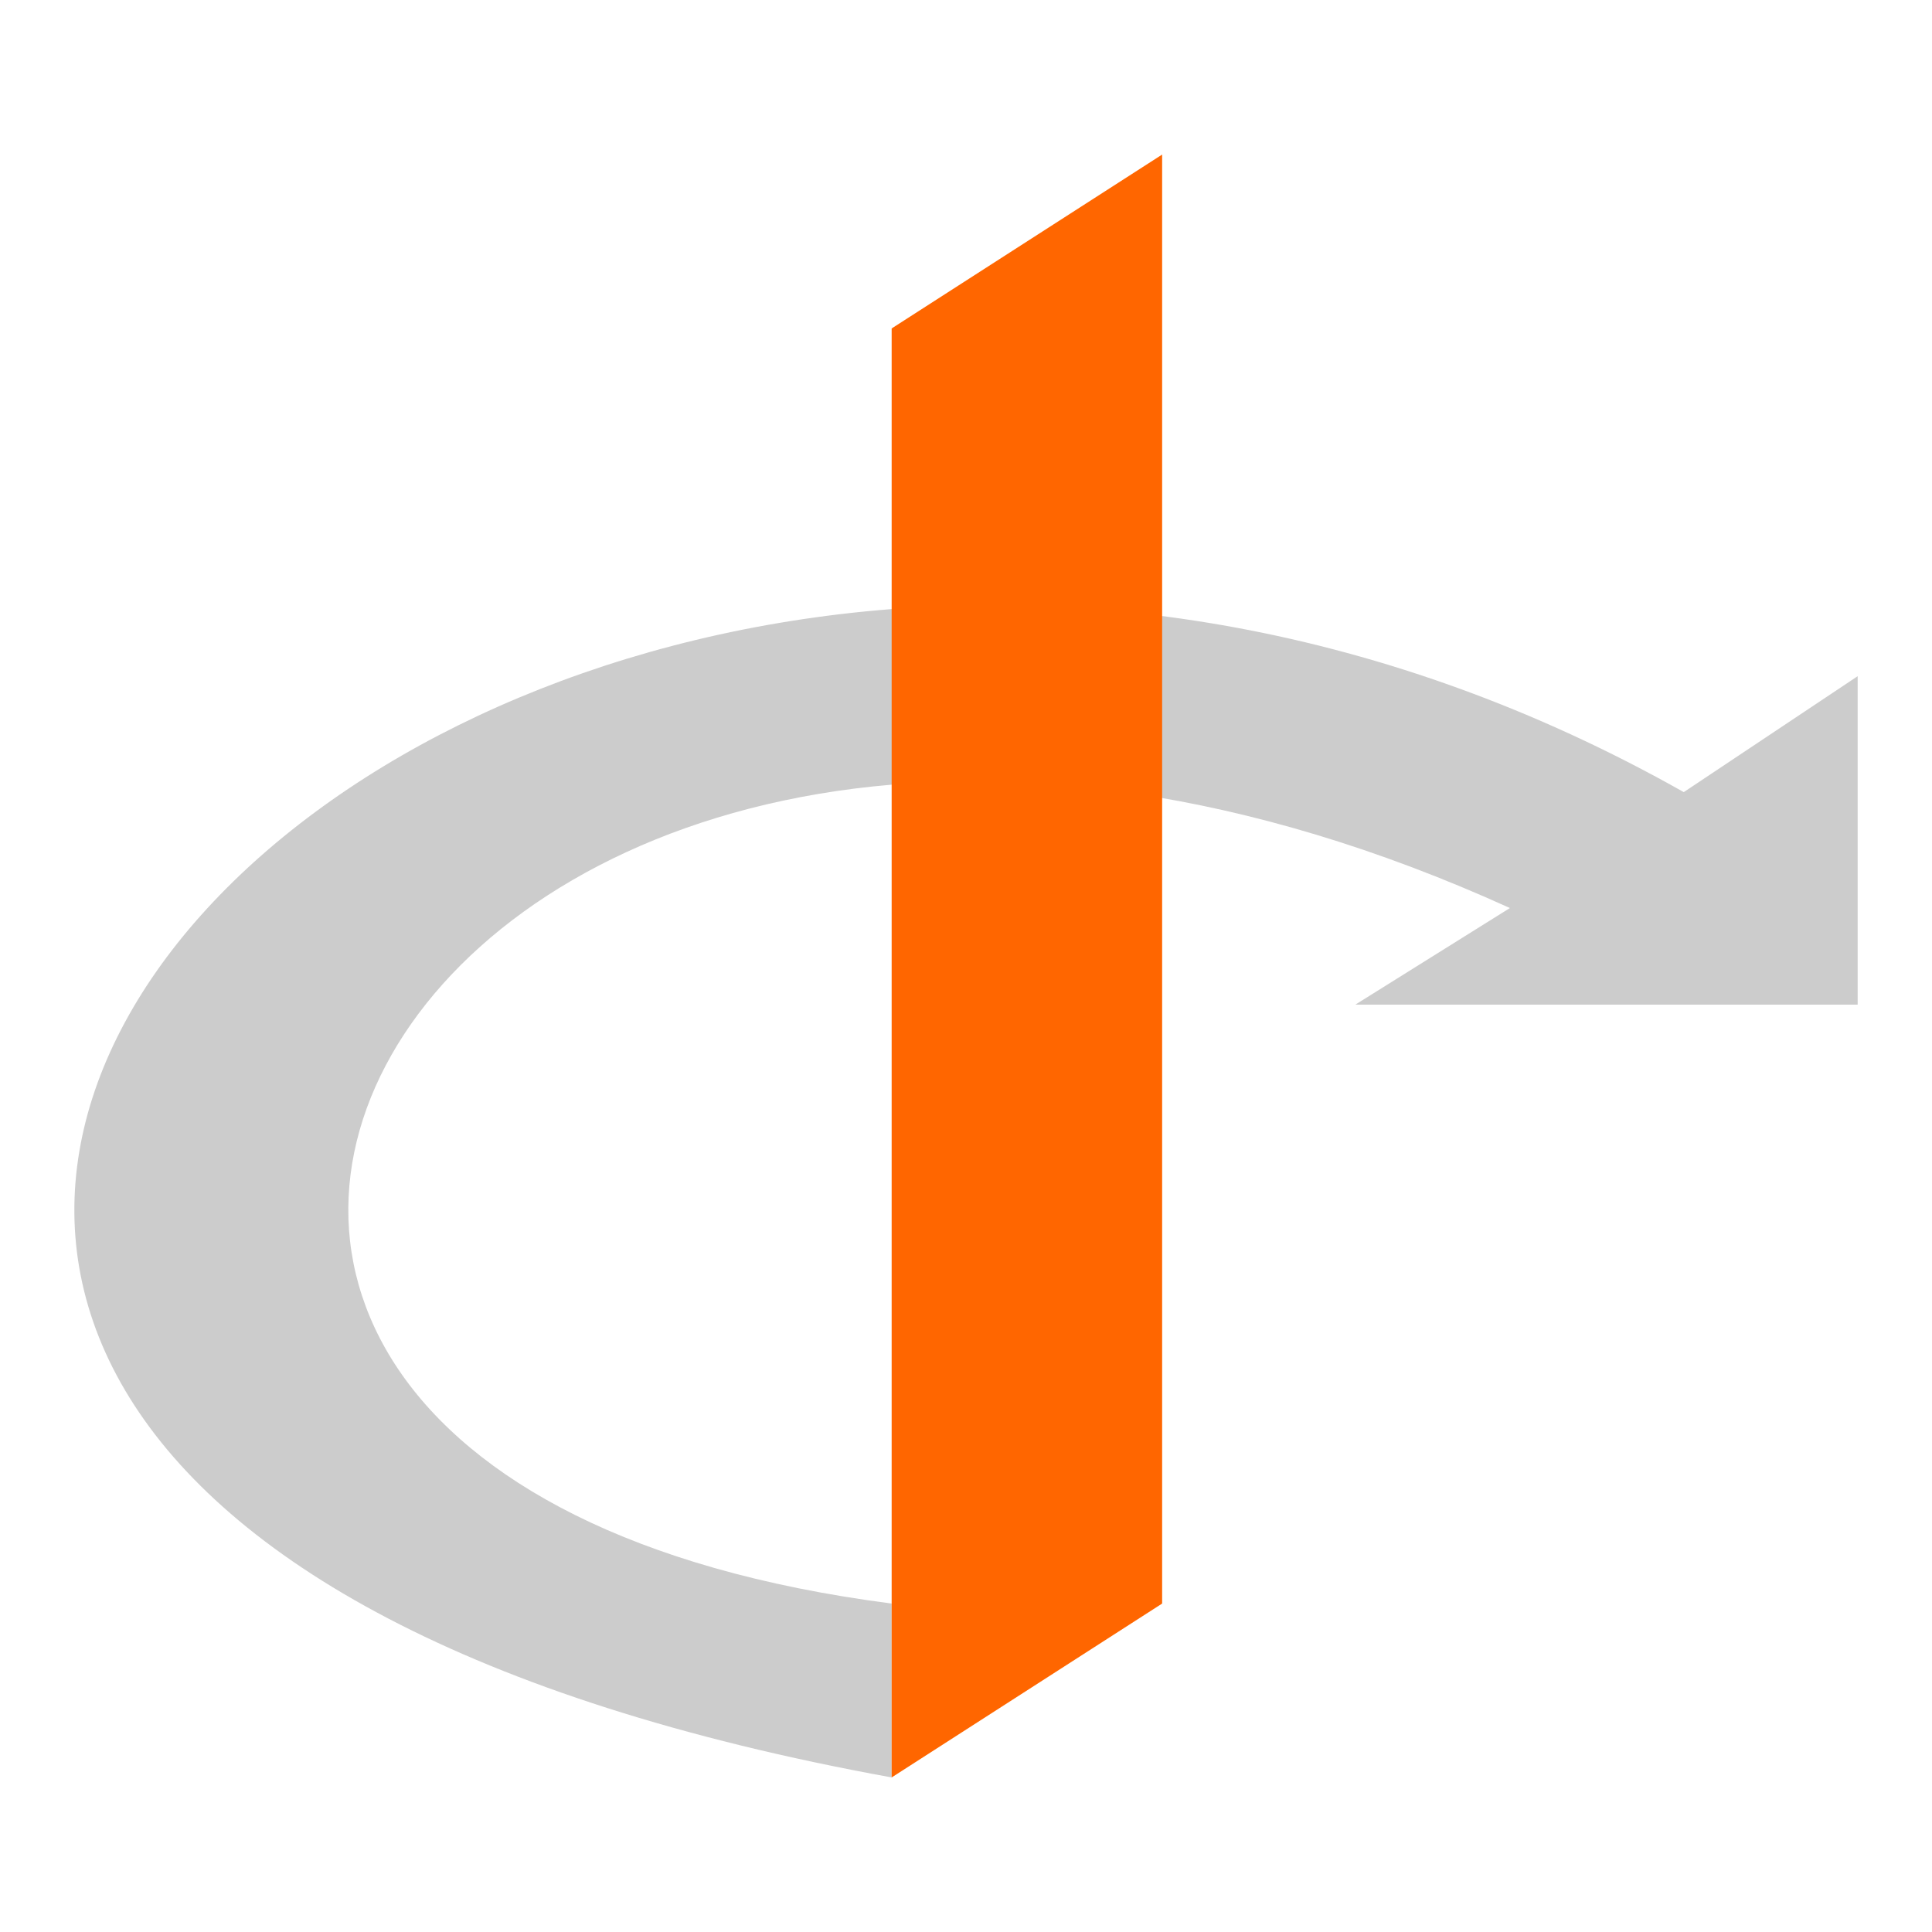
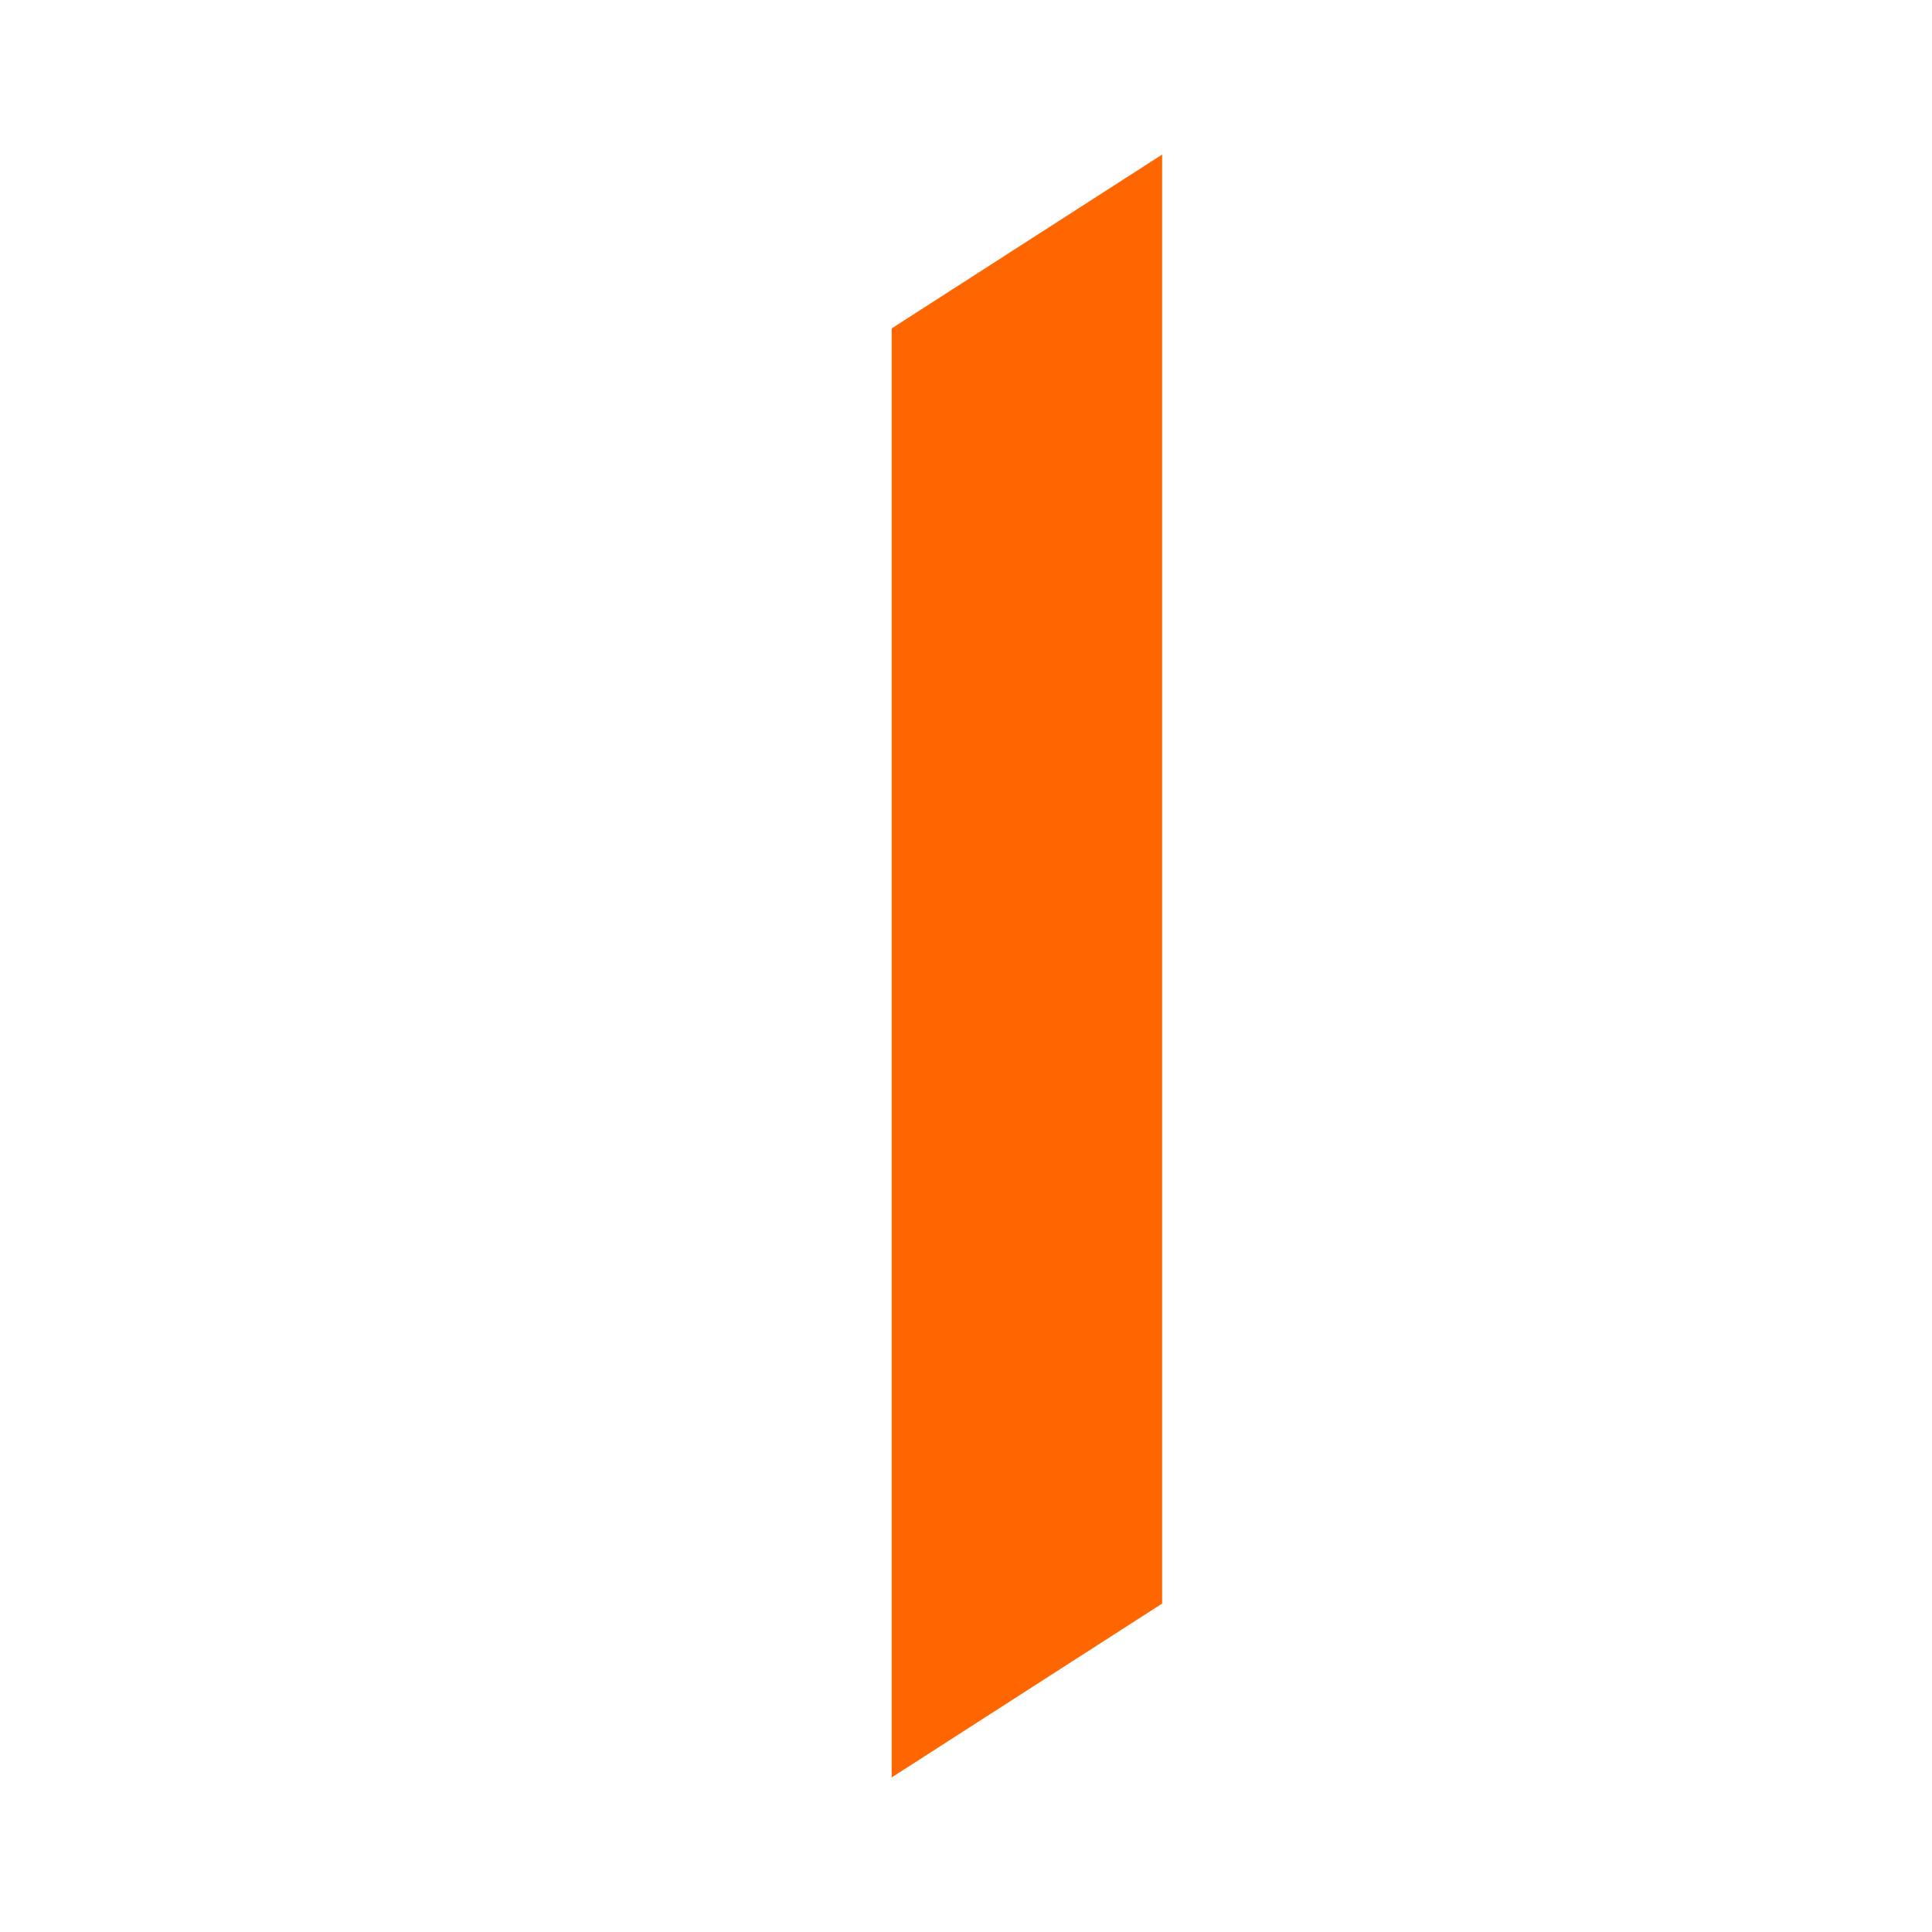
<svg xmlns="http://www.w3.org/2000/svg" version="1.0" viewBox="0 0 100 100">
-   <path d="M46.152 92c-88-16-21-86 41-51l9-6v17h-26l8-5c-55-25-86 29-32 36v9z" fill="#ccc" />
  <path d="M46.152 92V17l14-9v75l-14 9z" fill="#f60" />
</svg>